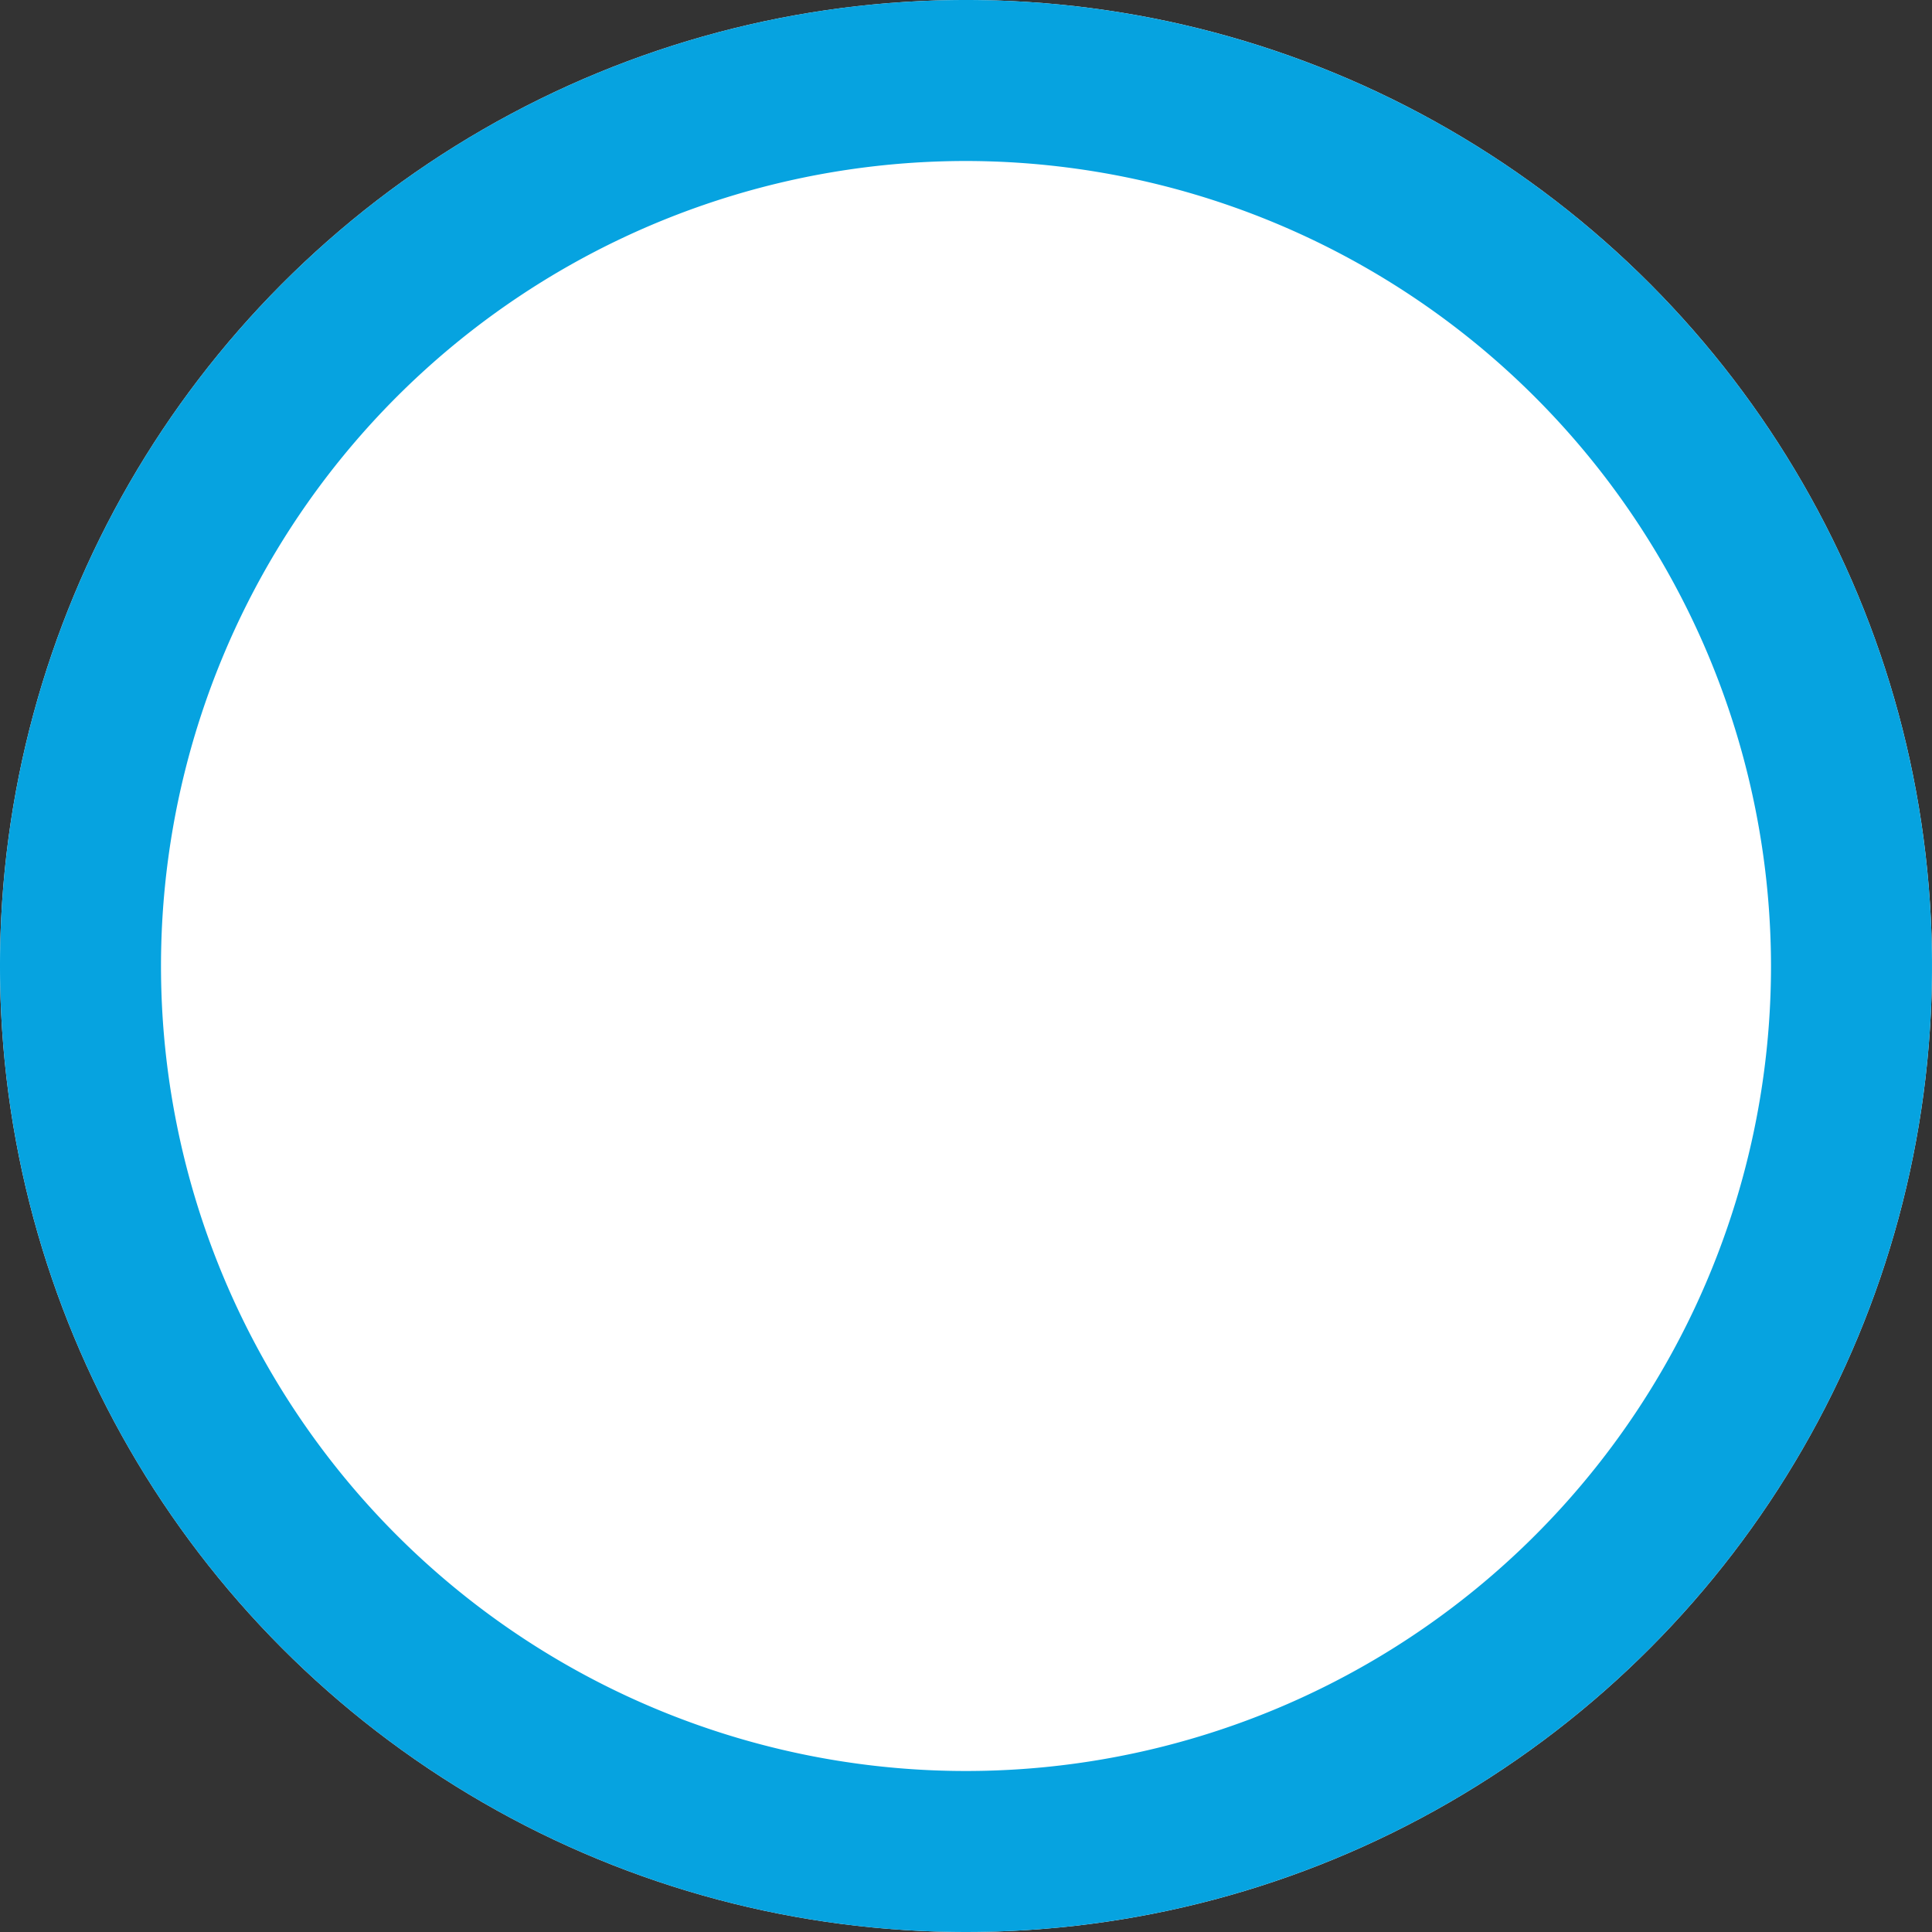
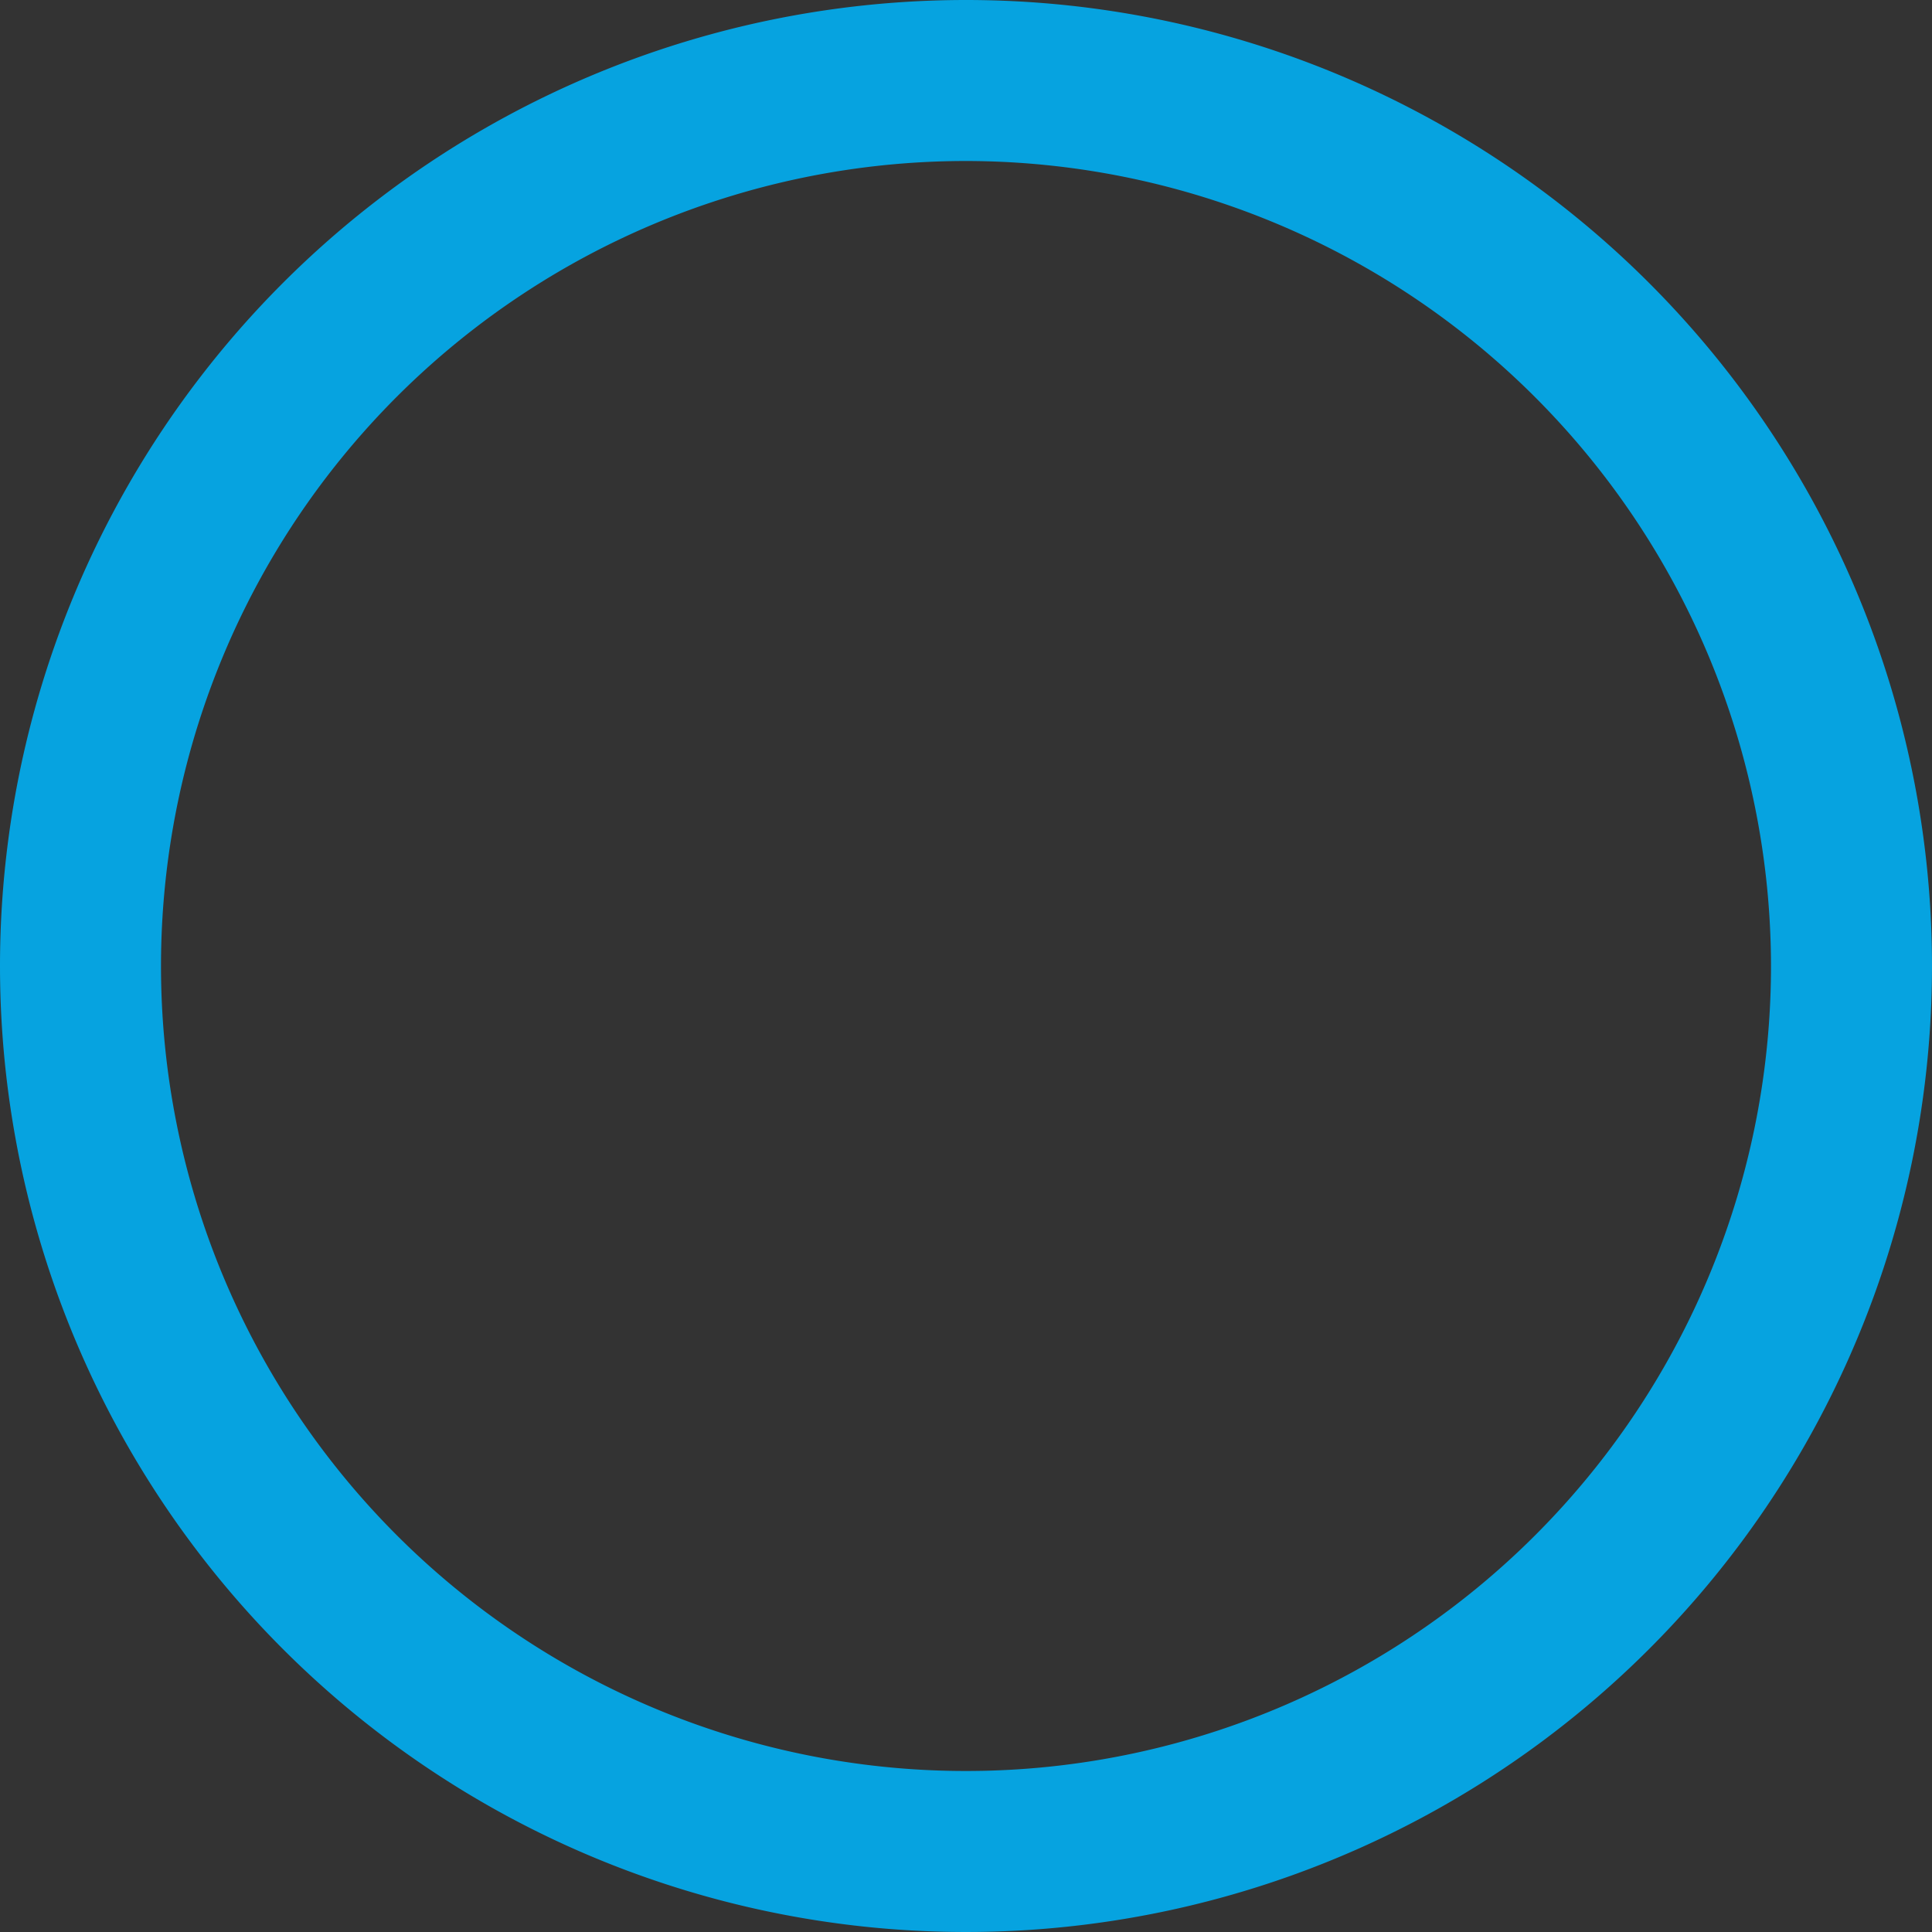
<svg xmlns="http://www.w3.org/2000/svg" width="24" height="24" viewBox="0 0 24 24">
  <rect x="0" y="0" width="24" height="24" fill="#333333" stroke="none" />
  <g transform="translate(-924 -5004)">
-     <circle id="楕円形_11" data-name="楕円形 11" cx="12" cy="12" r="12" transform="translate(924 5004)" fill="#fff" />
    <path id="楕円形_11_-_アウトライン" data-name="楕円形 11 - アウトライン" d="M12,2A10,10,0,1,0,22,12,10.011,10.011,0,0,0,12,2m0-2A12,12,0,1,1,0,12,12,12,0,0,1,12,0Z" transform="translate(924 5004)" fill="#06a3e0" />
  </g>
</svg>